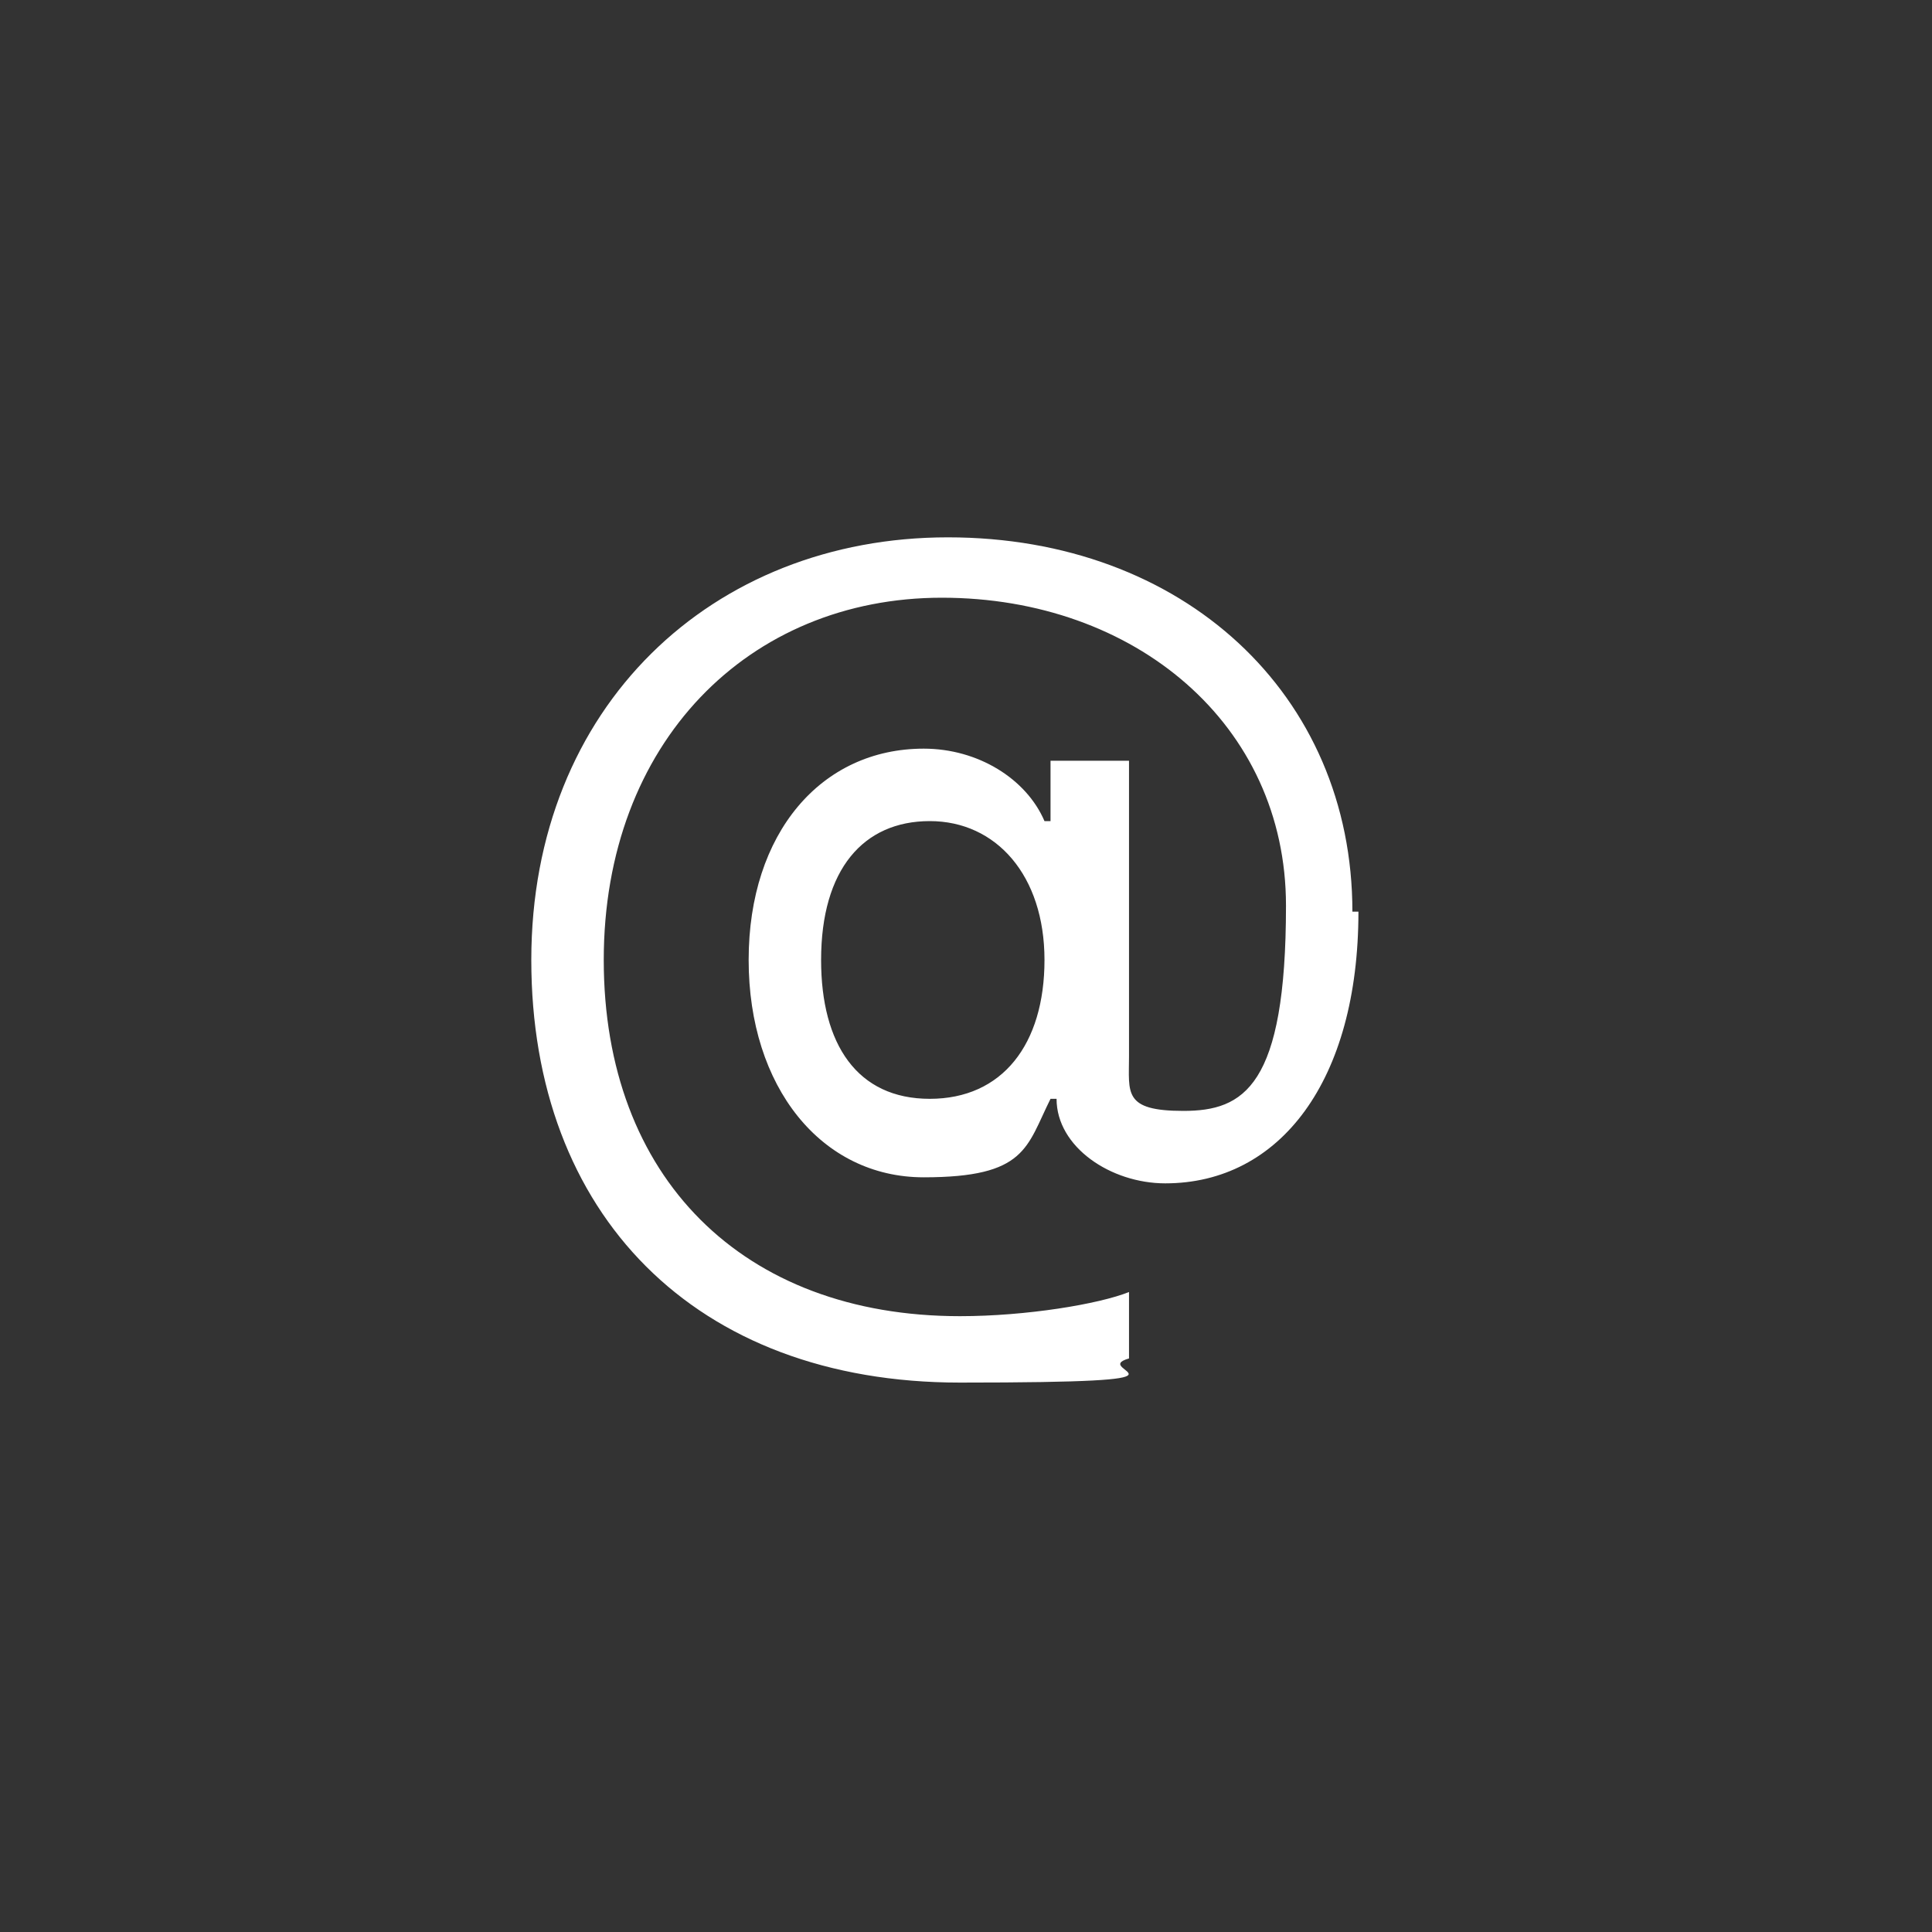
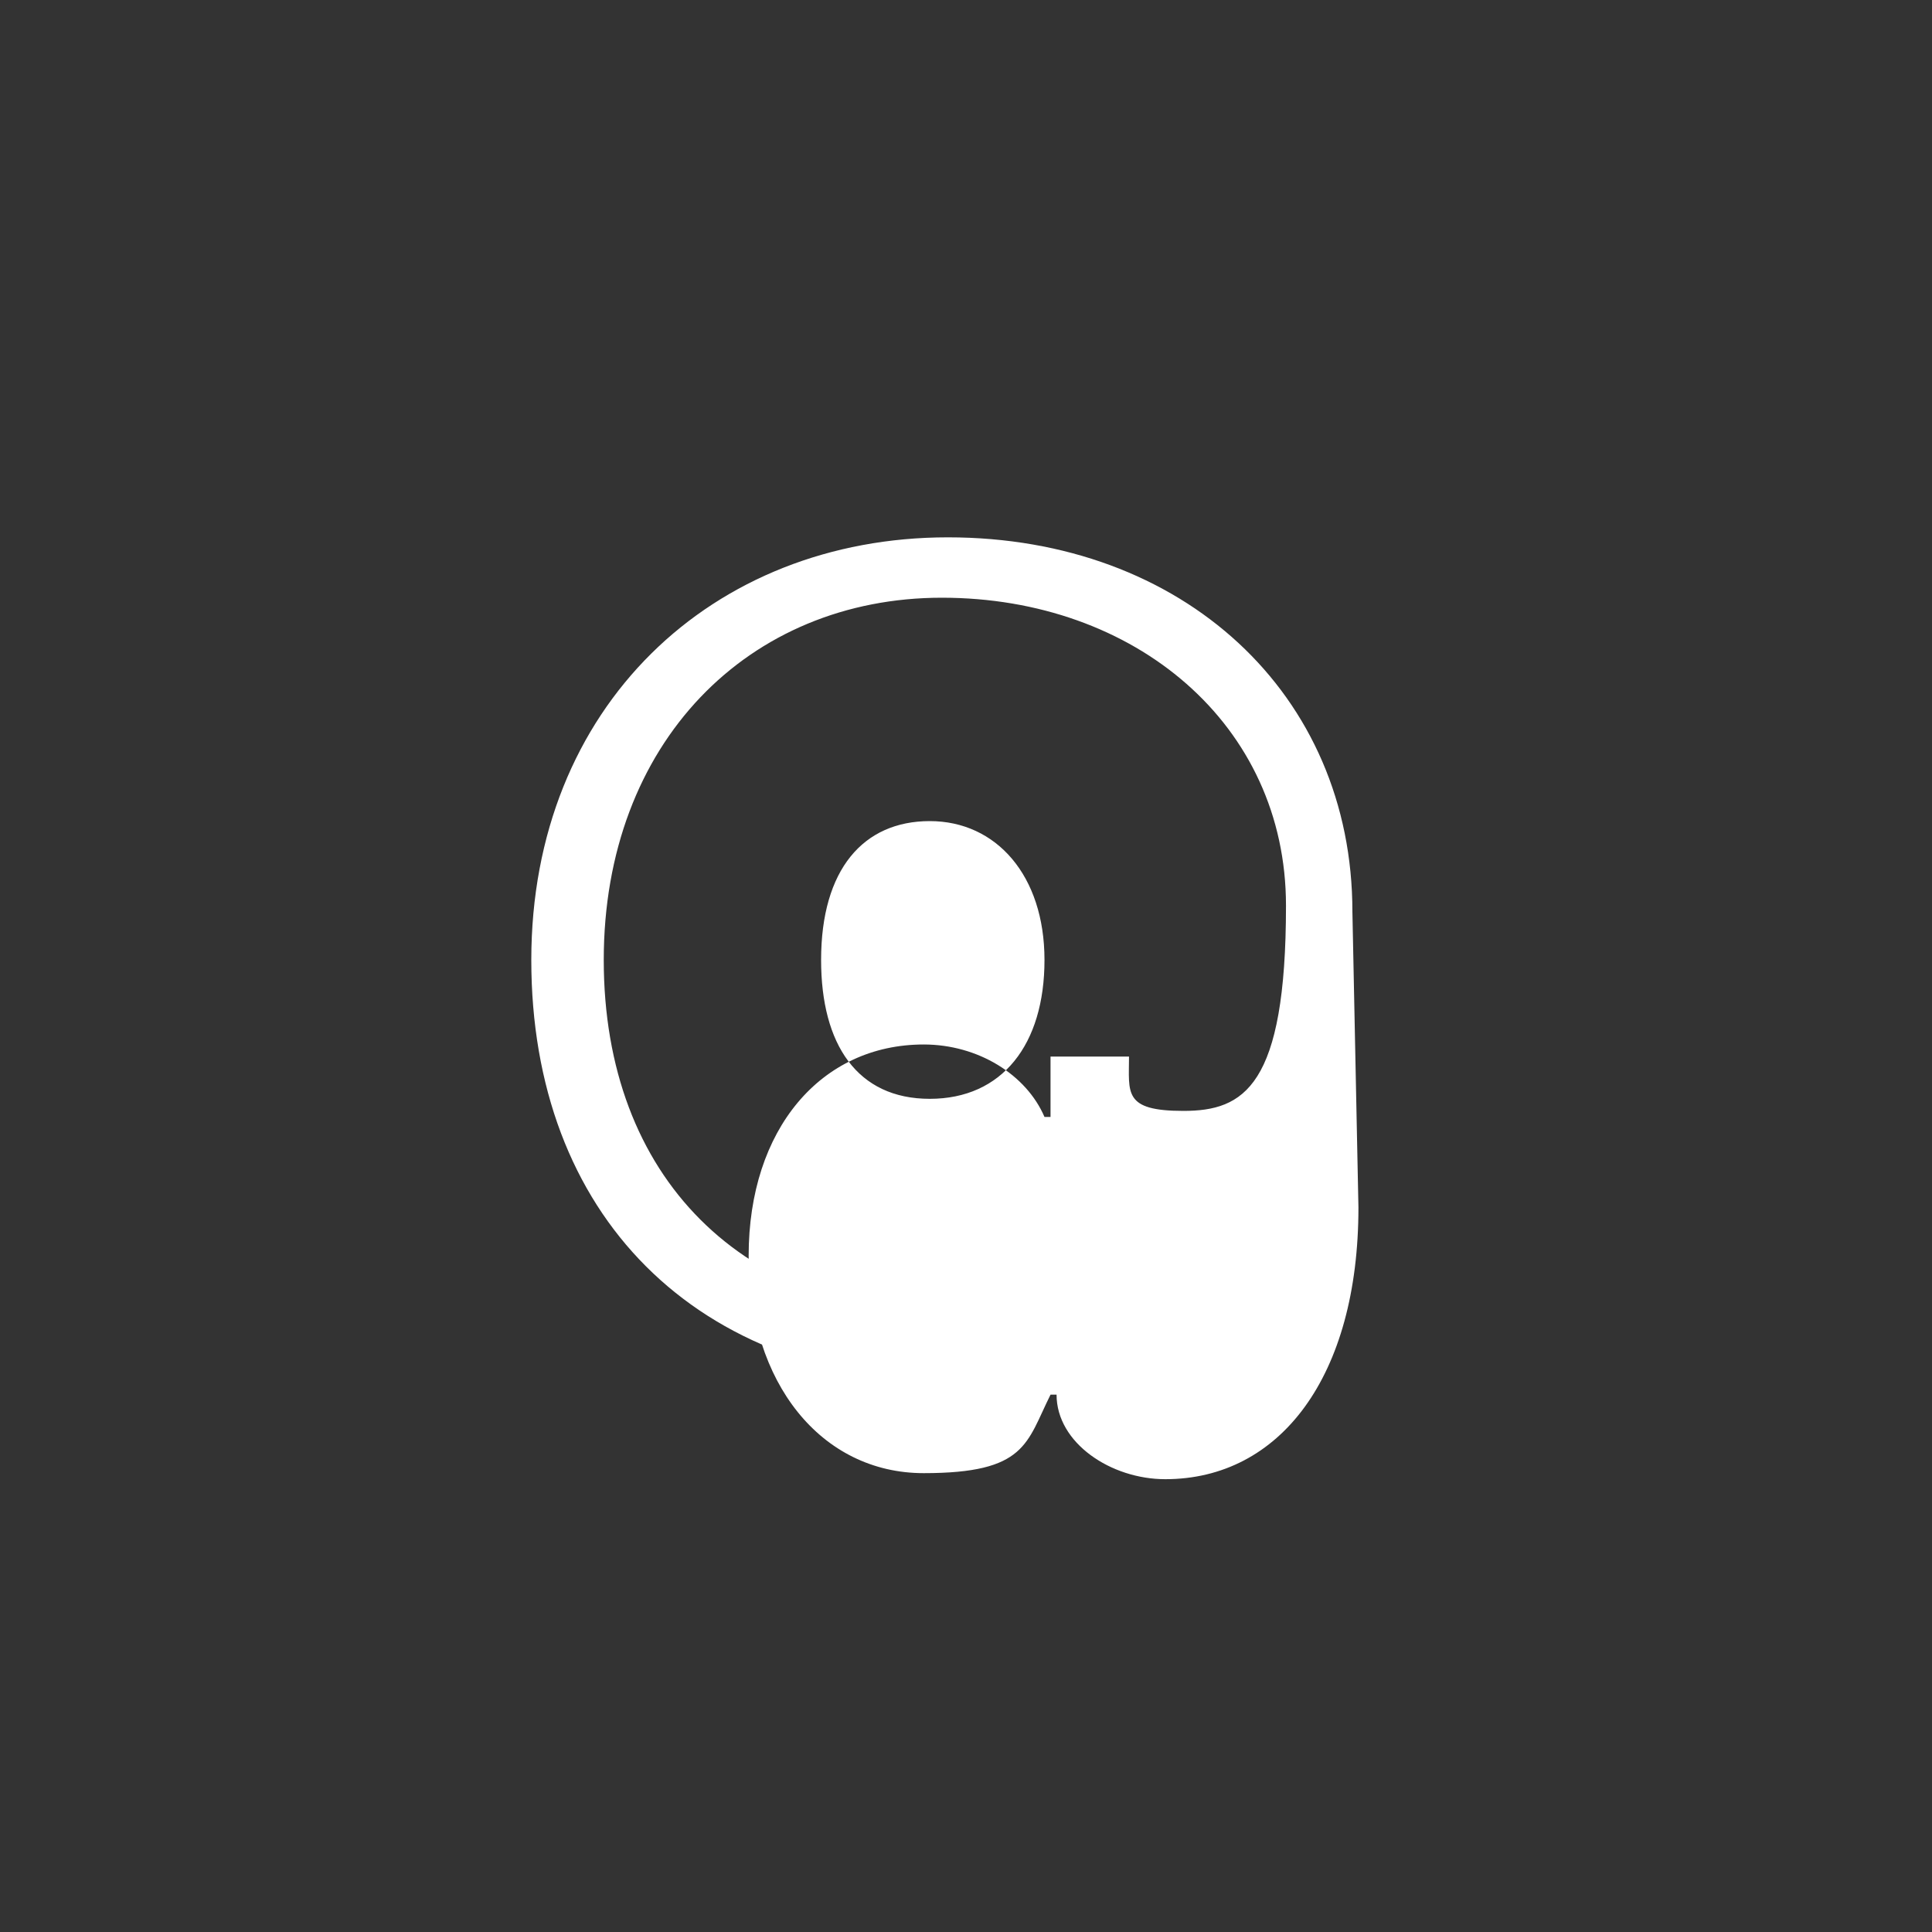
<svg xmlns="http://www.w3.org/2000/svg" id="Ebene_1" version="1.1" viewBox="0 0 32 32">
  <rect x="0" y="0" width="32" height="32" fill="#333333" stroke="none" />
  <defs>
    <style>
      .st0 {
        fill: #fff;
      }
    </style>
  </defs>
-   <path class="st0" d="M22.4,15.1c0-3.6-2.8-6.2-6.7-6.2s-6.9,2.8-6.9,7,2.7,7,7.1,7,2.1-.2,2.8-.4v-1.1c-.5.2-1.7.4-2.8.4-3.6,0-5.9-2.3-5.9-5.9s2.4-6,5.6-6,5.7,2.1,5.7,5.1-.7,3.4-1.7,3.4-.9-.3-.9-.9v-4.9h-1.3v1h-.1c-.3-.7-1.1-1.2-2-1.2-1.7,0-2.9,1.4-2.9,3.5s1.2,3.6,2.9,3.6,1.7-.5,2.1-1.3h.1c0,.8.9,1.4,1.8,1.4,1.9,0,3.2-1.7,3.2-4.5h0ZM13.6,15.9c0-1.5.7-2.3,1.8-2.3s1.9.9,1.9,2.3-.7,2.3-1.9,2.3-1.8-.9-1.8-2.3" />
+   <path class="st0" d="M22.4,15.1c0-3.6-2.8-6.2-6.7-6.2s-6.9,2.8-6.9,7,2.7,7,7.1,7,2.1-.2,2.8-.4v-1.1c-.5.2-1.7.4-2.8.4-3.6,0-5.9-2.3-5.9-5.9s2.4-6,5.6-6,5.7,2.1,5.7,5.1-.7,3.4-1.7,3.4-.9-.3-.9-.9h-1.3v1h-.1c-.3-.7-1.1-1.2-2-1.2-1.7,0-2.9,1.4-2.9,3.5s1.2,3.6,2.9,3.6,1.7-.5,2.1-1.3h.1c0,.8.9,1.4,1.8,1.4,1.9,0,3.2-1.7,3.2-4.5h0ZM13.6,15.9c0-1.5.7-2.3,1.8-2.3s1.9.9,1.9,2.3-.7,2.3-1.9,2.3-1.8-.9-1.8-2.3" />
</svg>